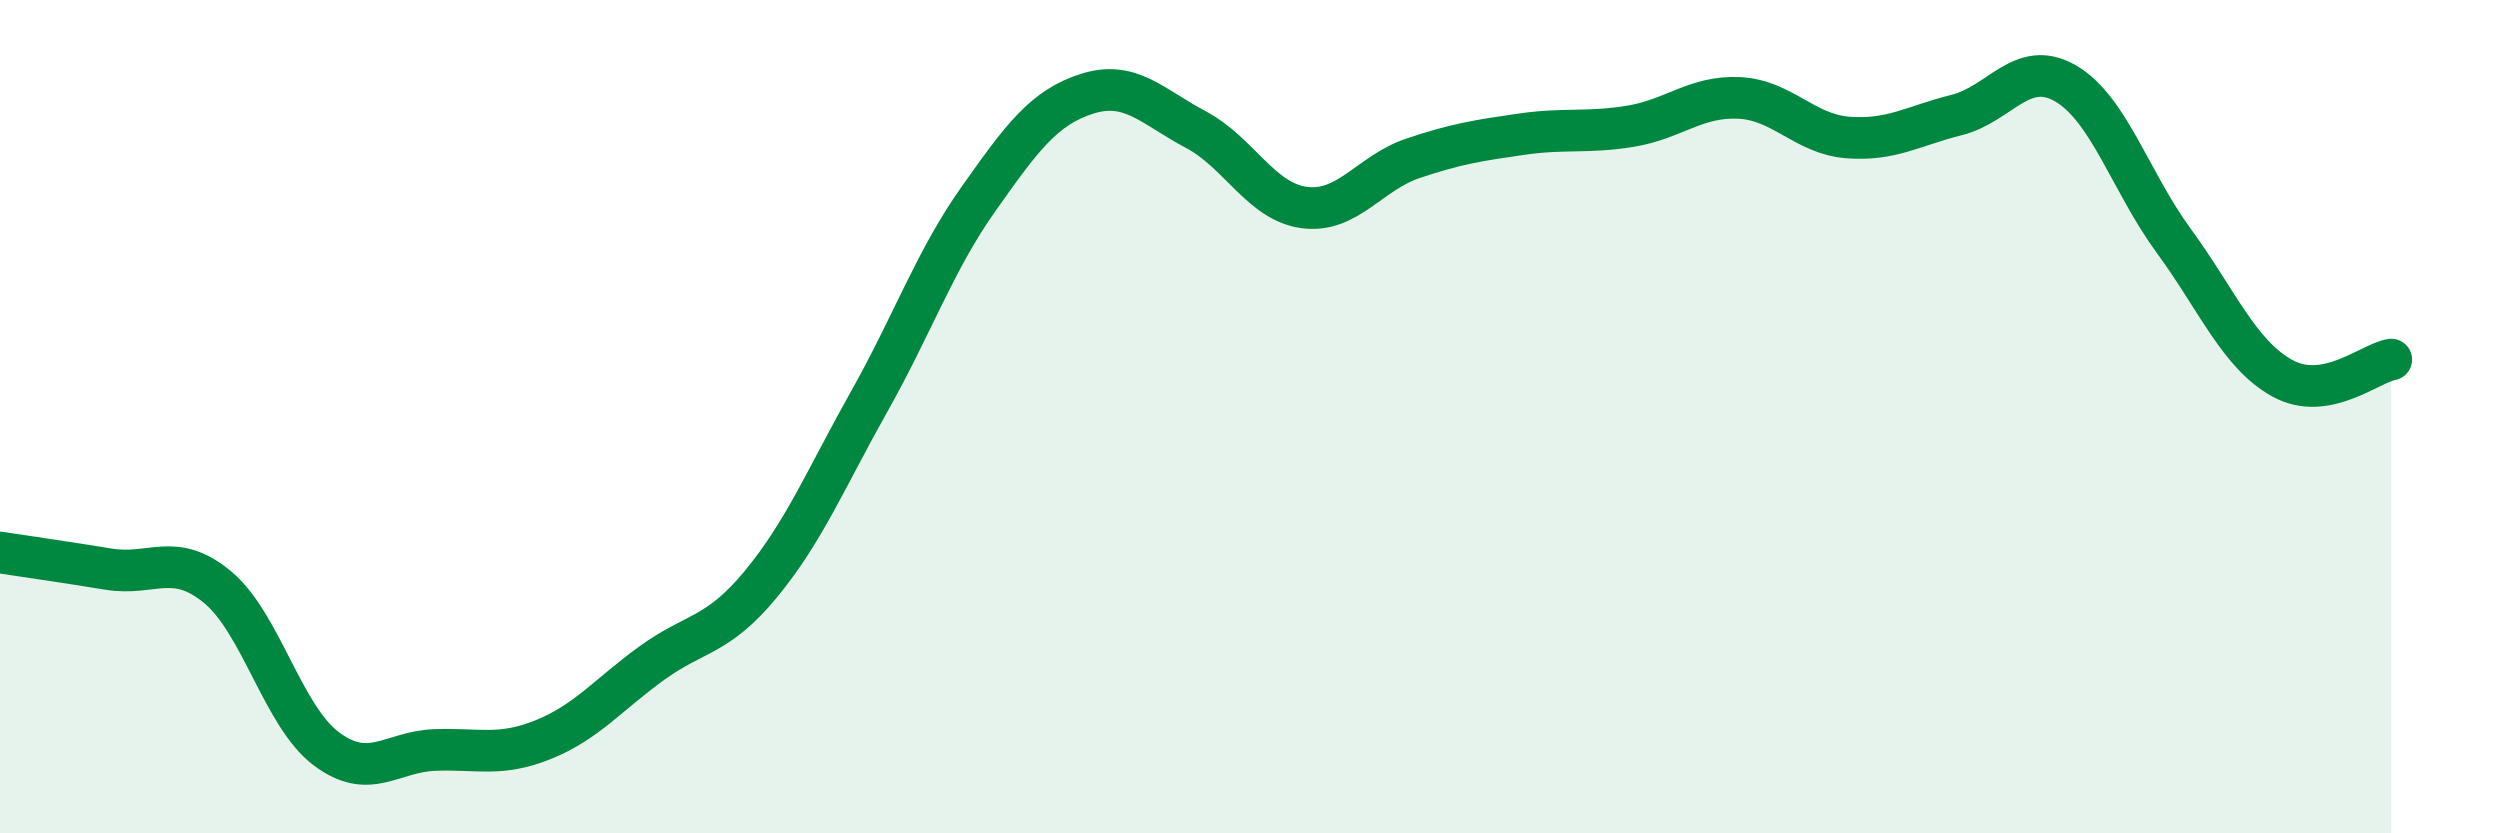
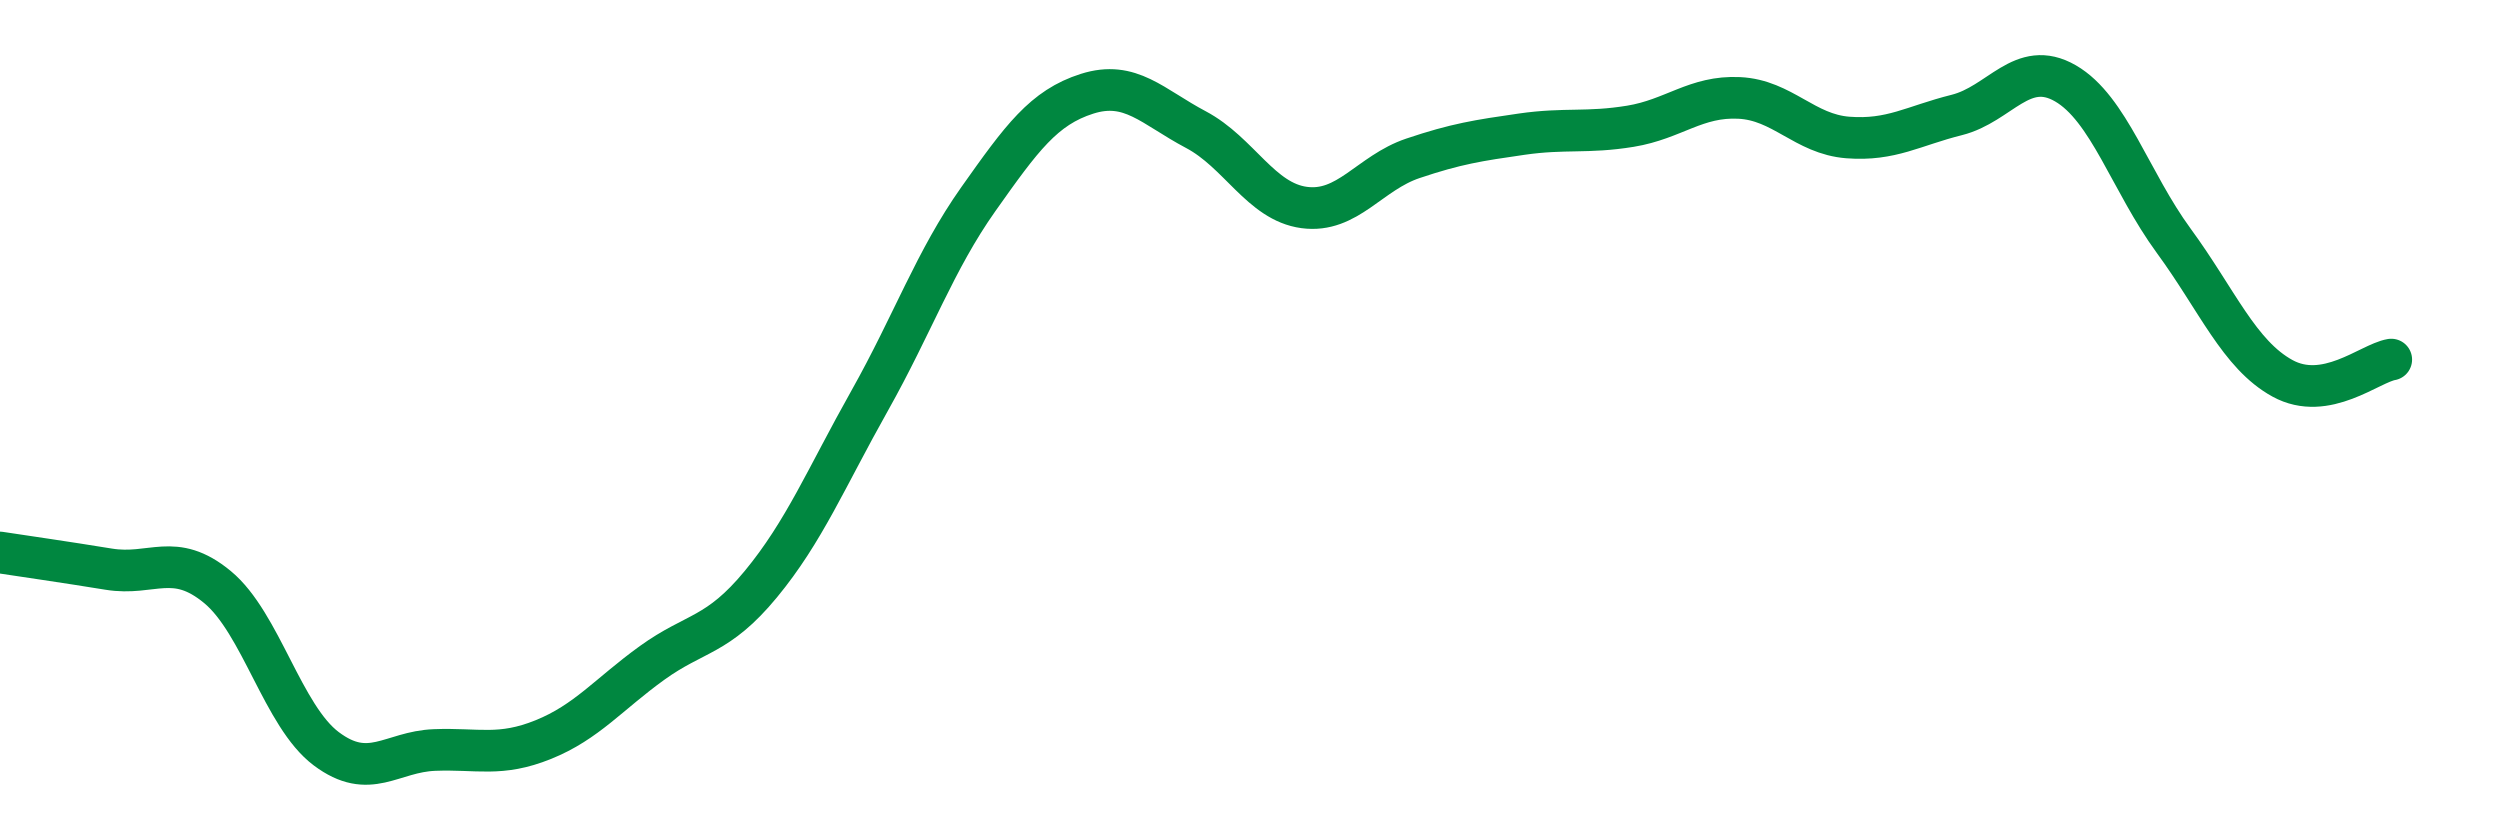
<svg xmlns="http://www.w3.org/2000/svg" width="60" height="20" viewBox="0 0 60 20">
-   <path d="M 0,13.26 C 0.52,13.34 1.57,13.49 2.61,13.66 C 3.65,13.83 4.18,13.23 5.22,14.09 C 6.26,14.95 6.79,17.19 7.83,17.97 C 8.87,18.75 9.39,18.04 10.43,18 C 11.47,17.96 12,18.17 13.04,17.75 C 14.08,17.33 14.61,16.66 15.65,15.91 C 16.69,15.16 17.22,15.28 18.26,14.02 C 19.3,12.76 19.83,11.47 20.87,9.62 C 21.91,7.77 22.44,6.25 23.48,4.78 C 24.52,3.31 25.05,2.58 26.09,2.25 C 27.13,1.92 27.66,2.56 28.7,3.11 C 29.74,3.66 30.26,4.84 31.3,4.98 C 32.34,5.12 32.87,4.15 33.91,3.8 C 34.95,3.45 35.48,3.37 36.52,3.22 C 37.56,3.07 38.09,3.2 39.13,3.03 C 40.17,2.86 40.7,2.3 41.74,2.35 C 42.78,2.4 43.31,3.22 44.35,3.3 C 45.39,3.38 45.92,3.02 46.96,2.76 C 48,2.5 48.53,1.4 49.57,2 C 50.61,2.6 51.13,4.36 52.17,5.78 C 53.21,7.2 53.74,8.51 54.78,9.08 C 55.82,9.65 56.87,8.72 57.39,8.63L57.39 20L0 20Z" fill="#008740" opacity="0.1" stroke-linecap="round" stroke-linejoin="round" />
  <path d="M 0,13.26 C 0.52,13.34 1.57,13.49 2.61,13.66 C 3.65,13.83 4.18,13.23 5.22,14.09 C 6.26,14.95 6.79,17.19 7.83,17.97 C 8.87,18.75 9.39,18.04 10.43,18 C 11.47,17.96 12,18.17 13.04,17.75 C 14.08,17.33 14.61,16.66 15.65,15.91 C 16.69,15.16 17.22,15.28 18.26,14.02 C 19.3,12.76 19.83,11.47 20.87,9.62 C 21.91,7.77 22.44,6.25 23.48,4.78 C 24.52,3.31 25.05,2.58 26.09,2.25 C 27.13,1.92 27.66,2.56 28.7,3.11 C 29.74,3.66 30.26,4.84 31.3,4.98 C 32.34,5.12 32.87,4.15 33.91,3.8 C 34.95,3.45 35.48,3.37 36.52,3.22 C 37.56,3.07 38.09,3.2 39.13,3.03 C 40.17,2.86 40.7,2.3 41.74,2.35 C 42.78,2.4 43.31,3.22 44.35,3.3 C 45.39,3.38 45.92,3.02 46.96,2.76 C 48,2.5 48.53,1.4 49.57,2 C 50.61,2.6 51.13,4.36 52.17,5.78 C 53.21,7.2 53.74,8.51 54.78,9.08 C 55.82,9.65 56.87,8.72 57.39,8.63" stroke="#008740" stroke-width="1" fill="none" stroke-linecap="round" stroke-linejoin="round" />
</svg>